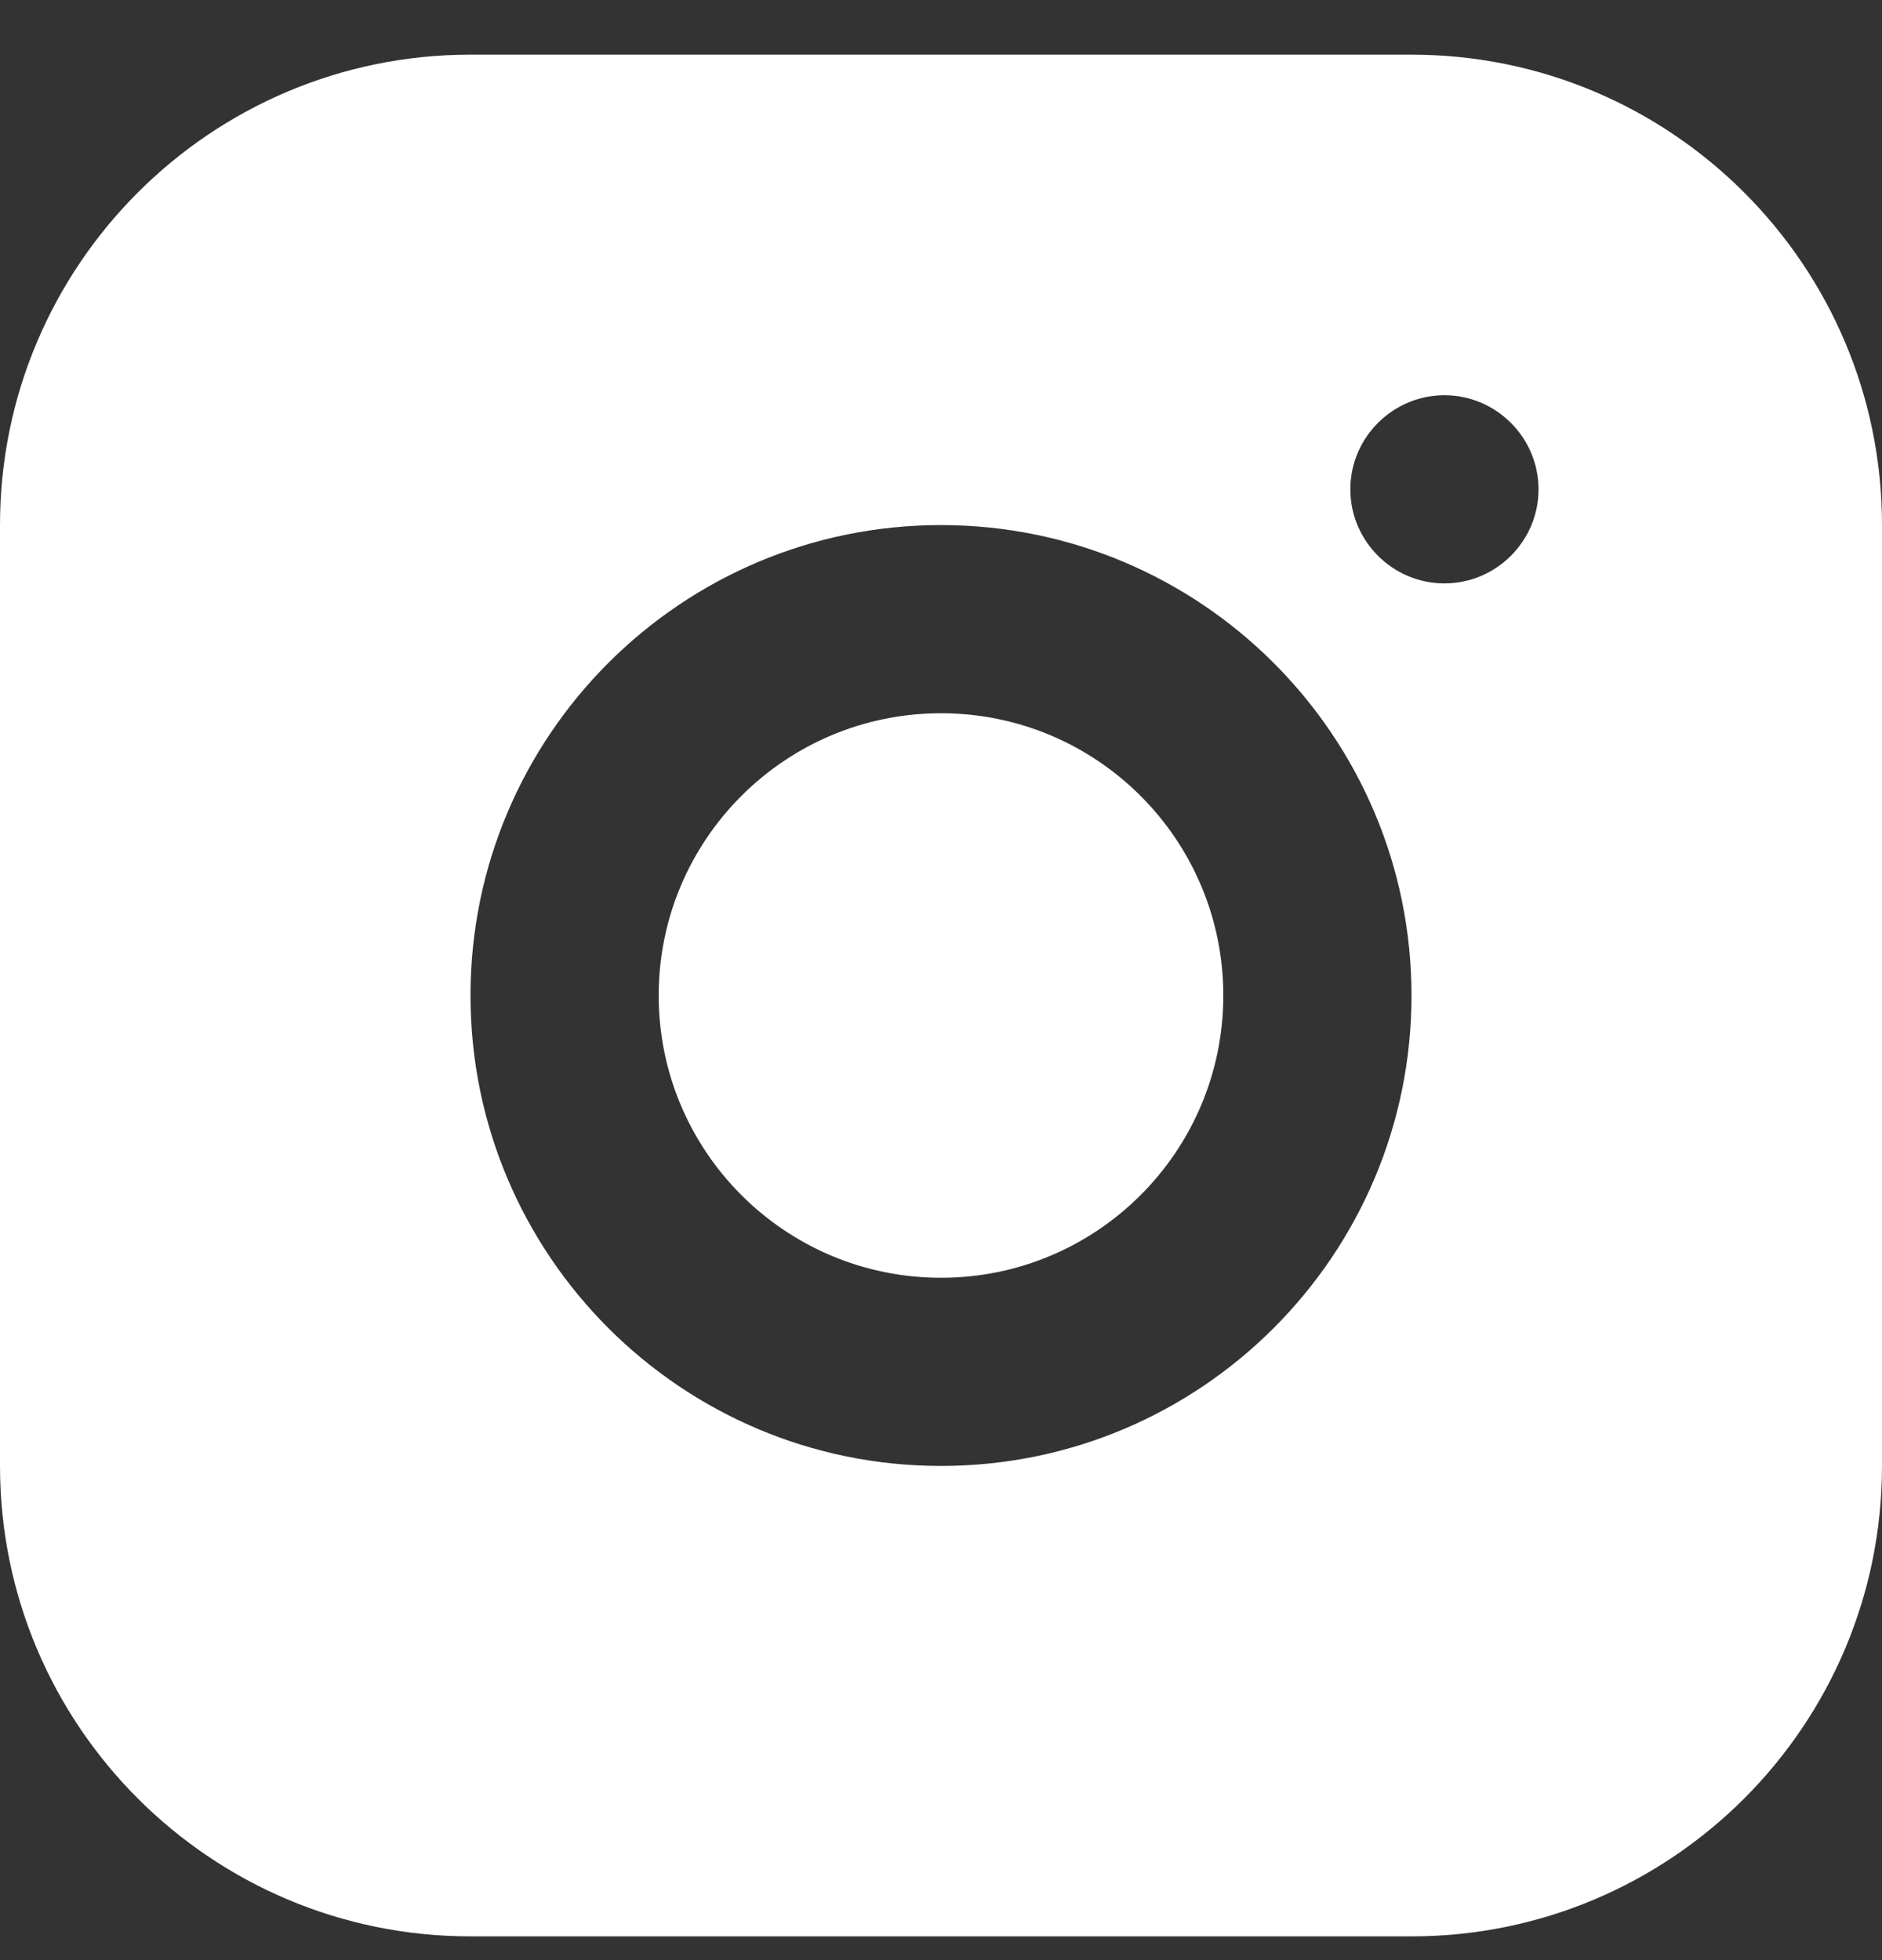
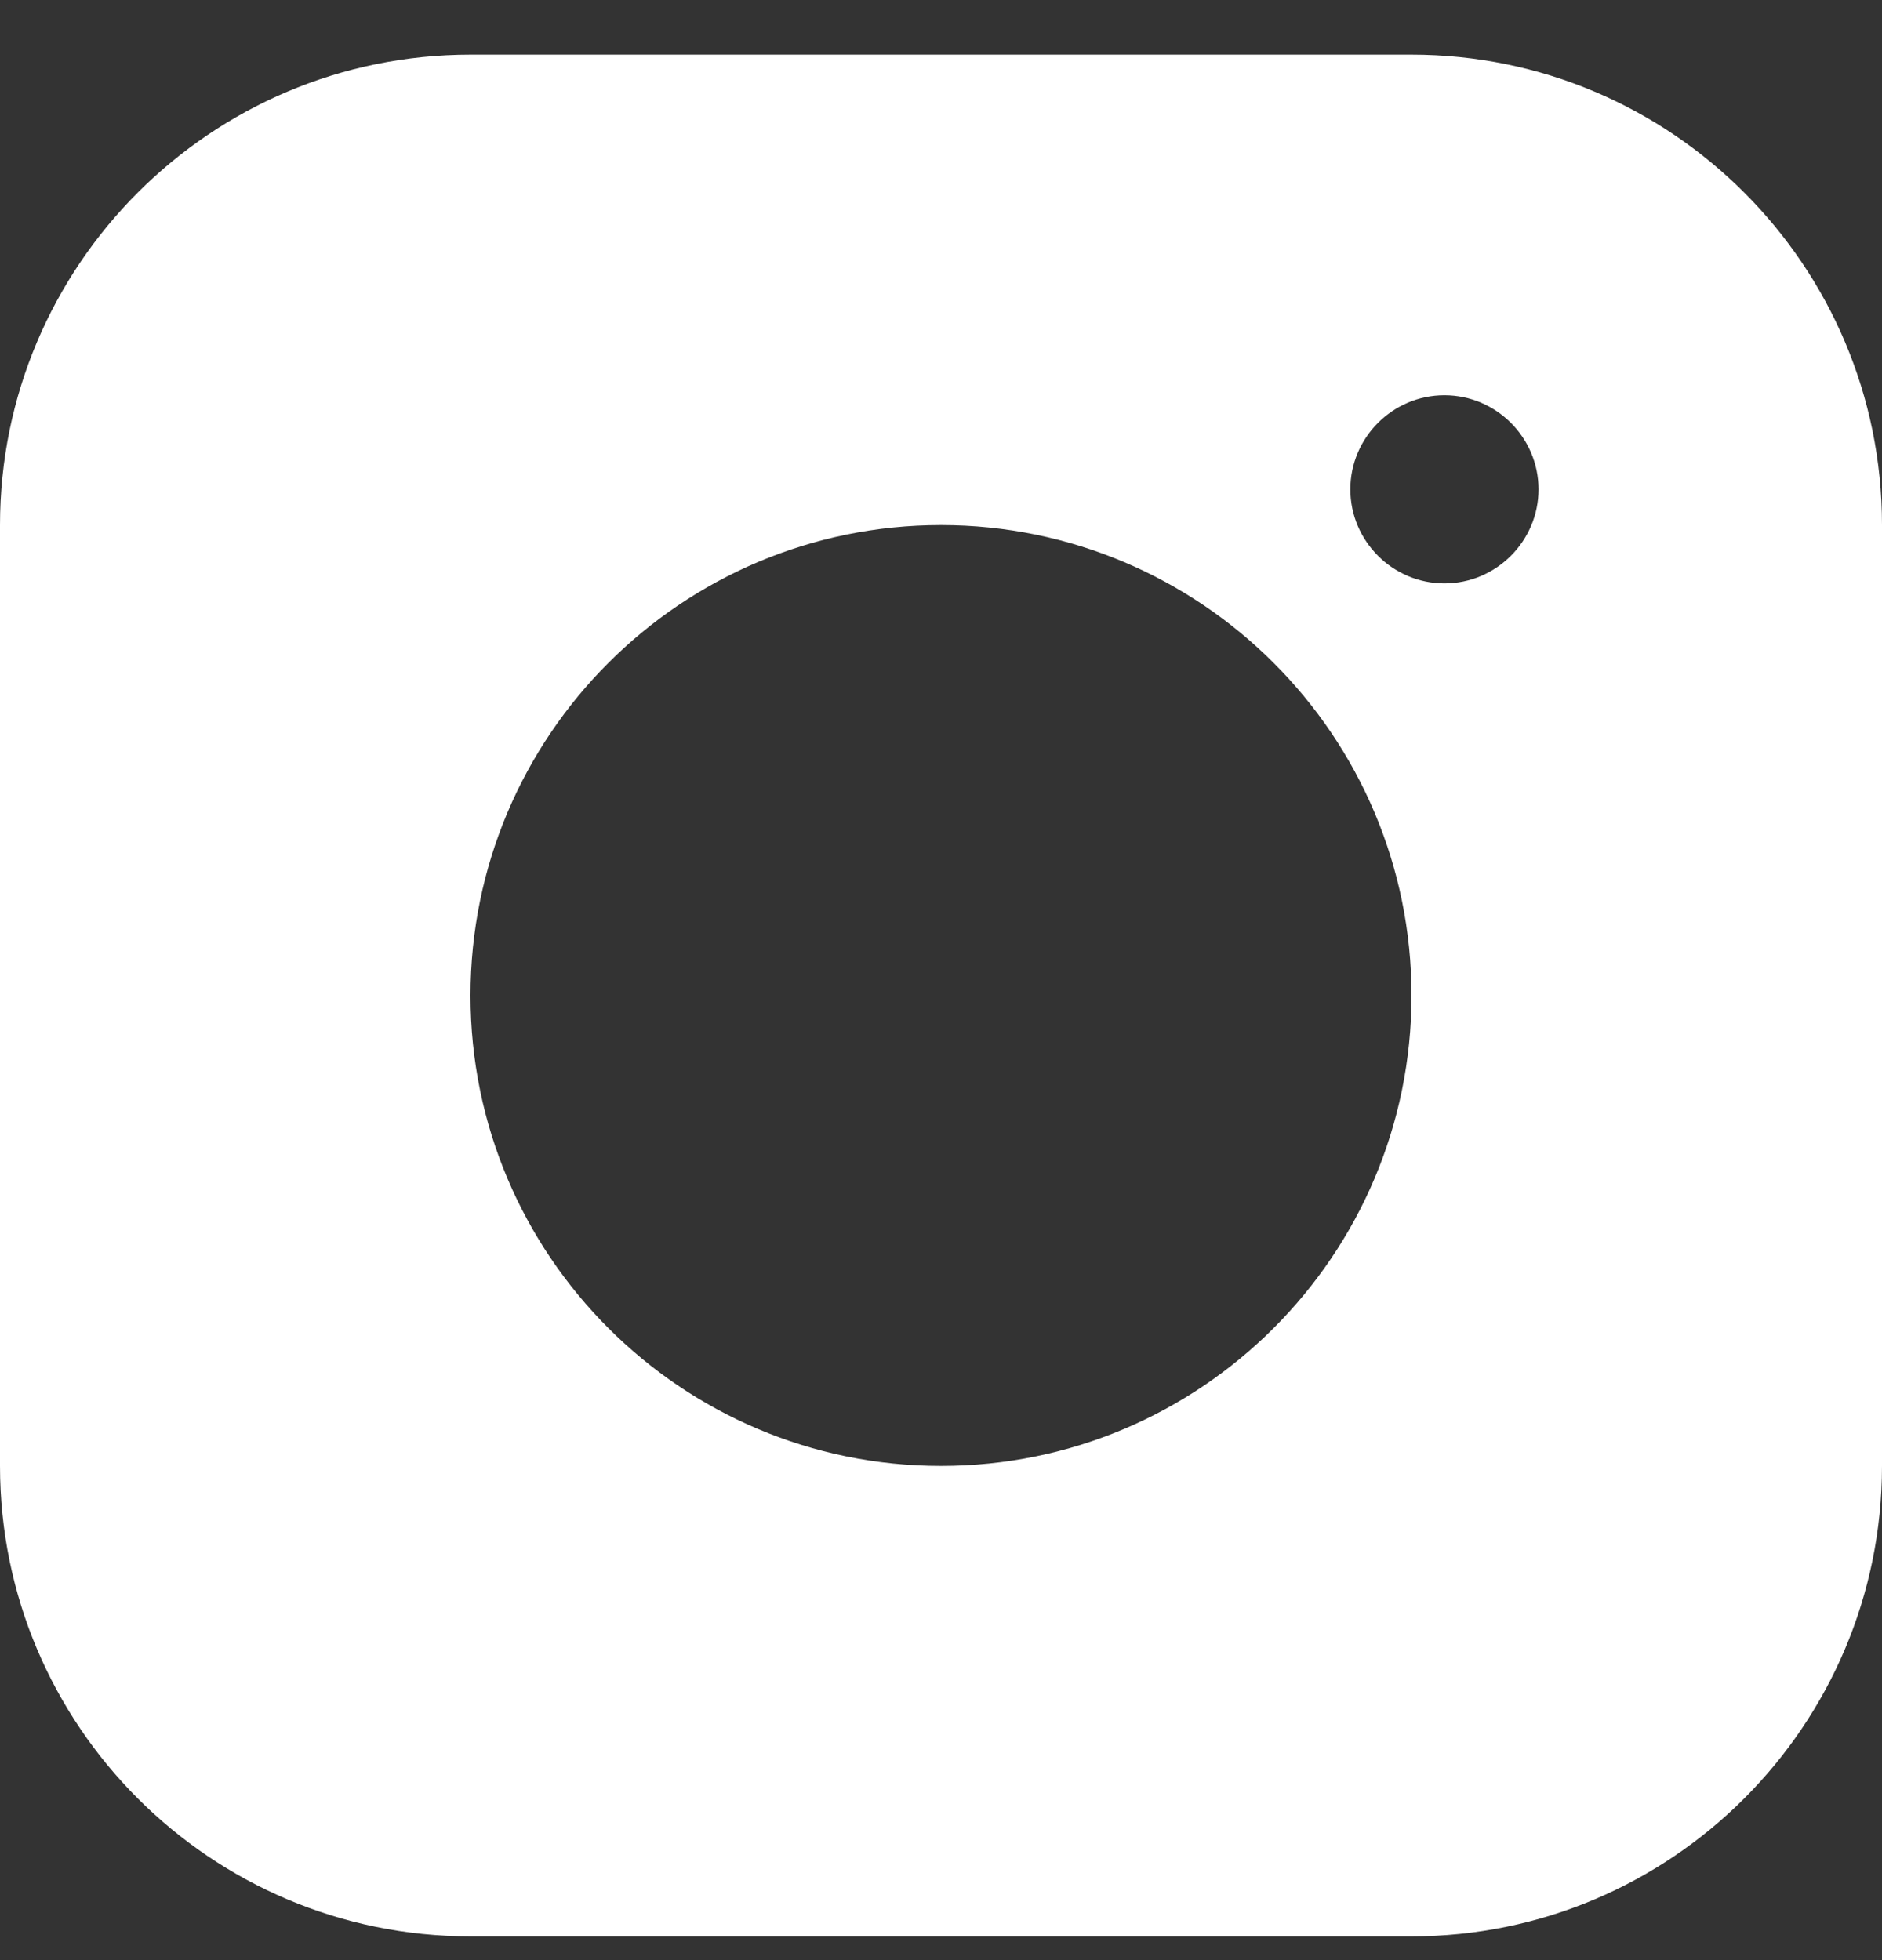
<svg xmlns="http://www.w3.org/2000/svg" fill="none" viewBox="0 0 24 25" height="25" width="24">
  <rect x="0" y="0" width="24" height="25" fill="#333333" stroke="none" />
  <path fill="white" d="M18 0.697H6C2.688 0.697 0 3.385 0 6.697V18.697C0 22.009 2.688 24.697 6 24.697H18C21.312 24.697 24 22.009 24 18.697V6.697C24 3.385 21.312 0.697 18 0.697ZM12 18.697C8.688 18.697 6 16.009 6 12.697C6 9.385 8.688 6.697 12 6.697C15.312 6.697 18 9.385 18 12.697C18 16.009 15.312 18.697 12 18.697ZM18.42 7.441C17.76 7.441 17.22 6.901 17.22 6.241C17.22 5.581 17.76 5.041 18.42 5.041C19.08 5.041 19.62 5.581 19.62 6.241C19.62 6.901 19.08 7.441 18.42 7.441Z" />
-   <path fill="white" d="M12 16.297C13.988 16.297 15.6 14.685 15.6 12.697C15.6 10.709 13.988 9.097 12 9.097C10.012 9.097 8.4 10.709 8.4 12.697C8.4 14.685 10.012 16.297 12 16.297Z" />
</svg>